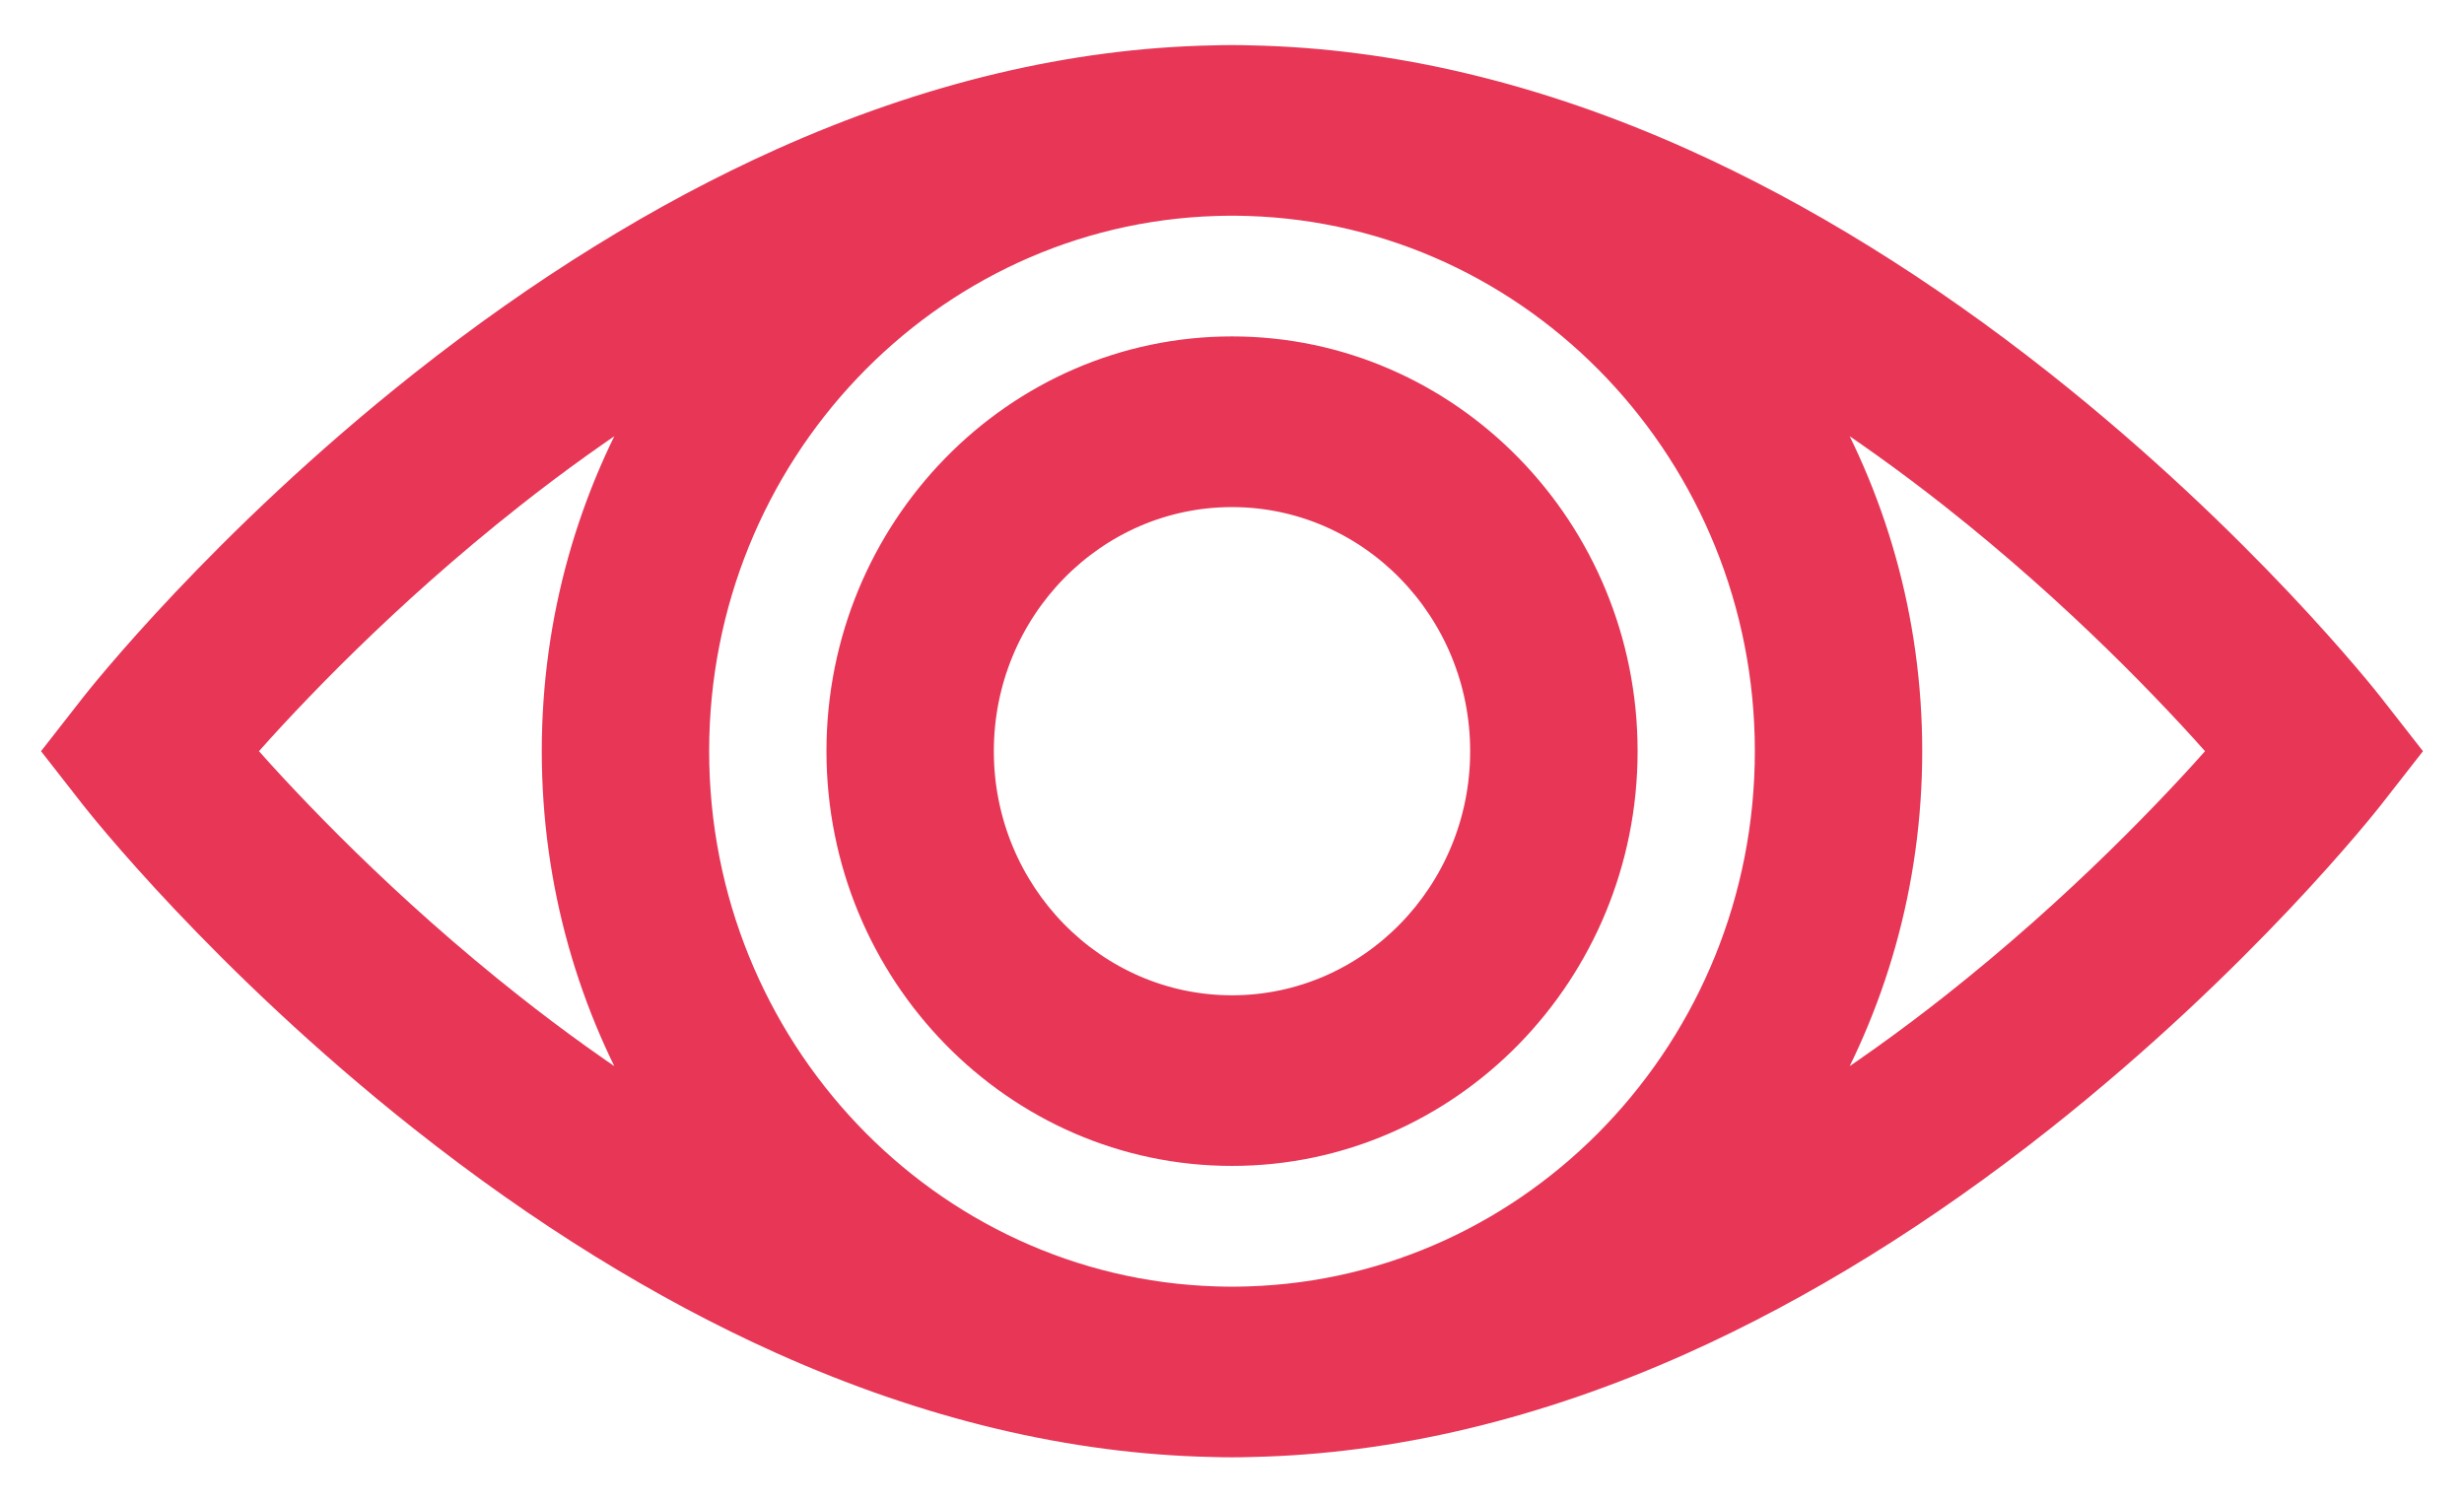
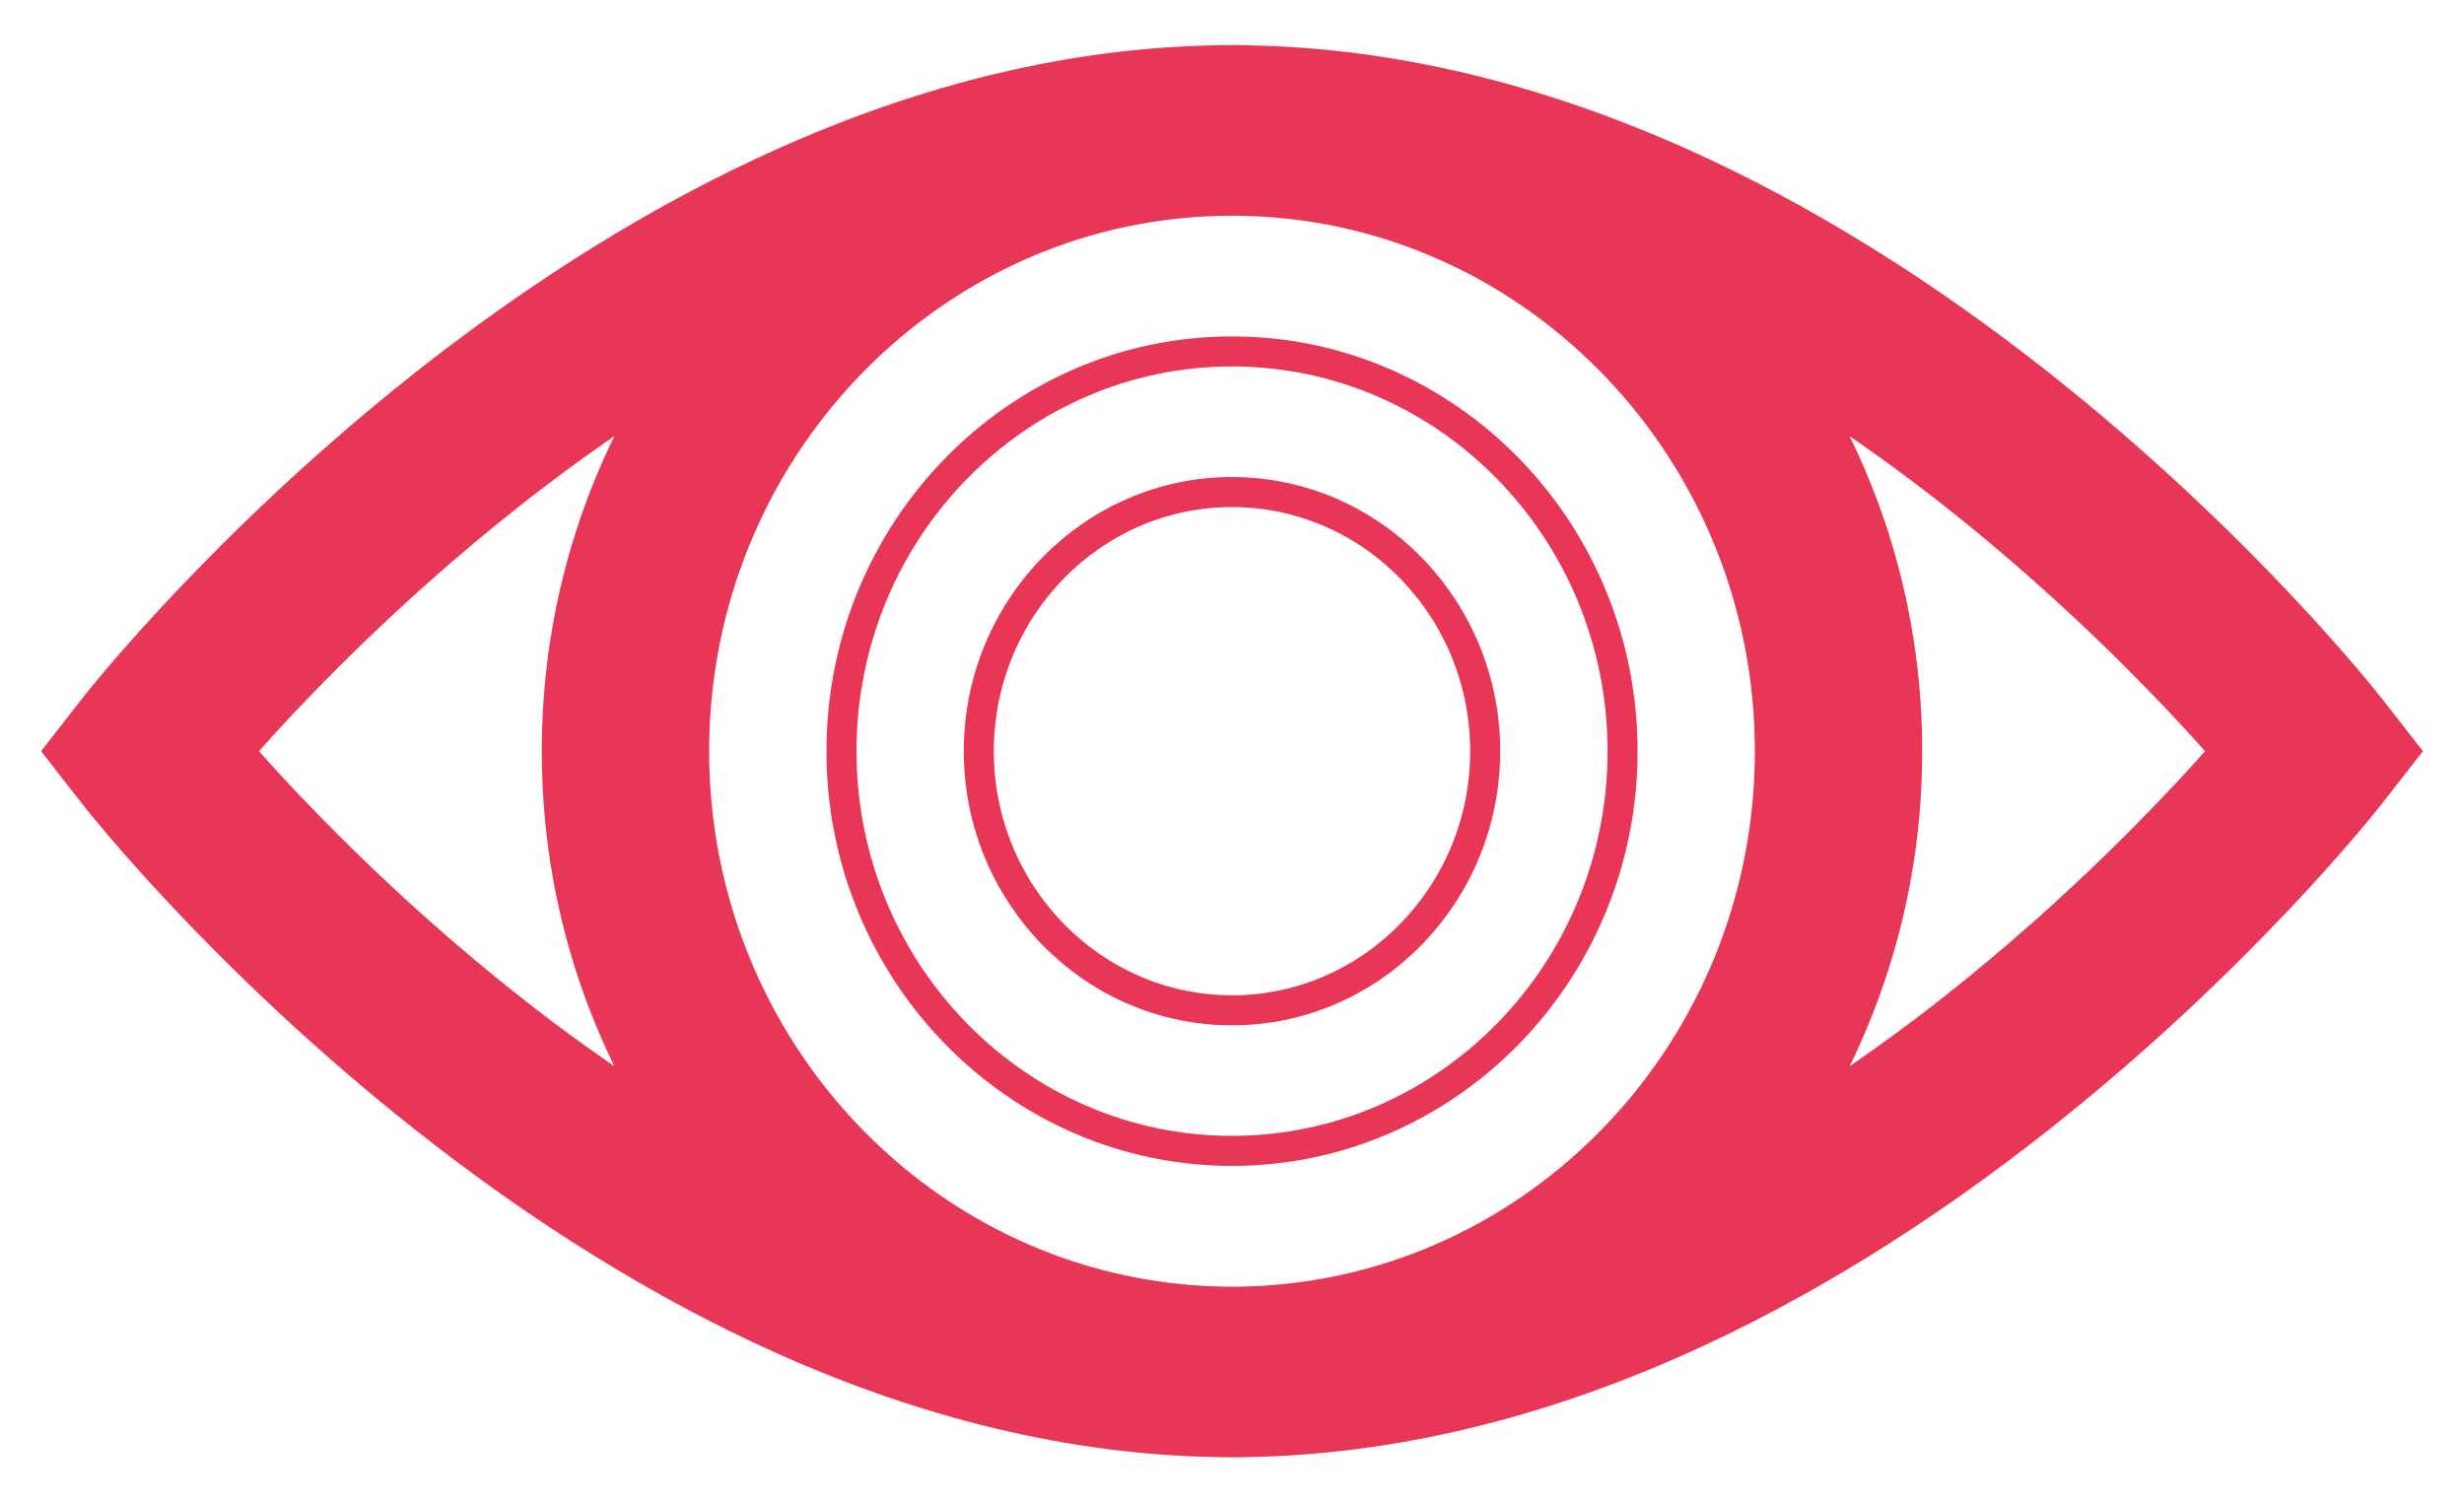
<svg xmlns="http://www.w3.org/2000/svg" width="41" height="25" viewBox="0 0 41 25" fill="none">
  <path d="M39.429 11.769C39.343 11.659 37.286 9.047 33.953 6.409C31.984 4.852 29.974 3.608 27.98 2.713C25.555 1.625 23.145 1.052 20.811 1.005C20.708 1.002 20.604 1 20.5 1C20.396 1 20.293 1.002 20.189 1.005C17.855 1.051 15.445 1.625 13.021 2.713C11.026 3.608 9.016 4.852 7.047 6.409C3.714 9.047 1.657 11.659 1.571 11.769L1 12.5L1.571 13.231C1.657 13.341 3.714 15.953 7.047 18.59C9.016 20.148 11.026 21.392 13.021 22.287C15.445 23.375 17.855 23.948 20.189 23.995C20.293 23.998 20.396 24 20.5 24C20.604 24 20.707 23.998 20.811 23.995C23.145 23.948 25.555 23.375 27.98 22.287C29.974 21.392 31.984 20.148 33.953 18.59C37.286 15.953 39.343 13.341 39.429 13.231L40 12.5L39.429 11.769ZM10.919 18.501C10.021 17.931 9.204 17.339 8.488 16.773C6.379 15.111 4.791 13.428 3.974 12.5C4.791 11.571 6.379 9.889 8.488 8.227C9.204 7.661 10.021 7.069 10.919 6.499C9.87 8.247 9.265 10.302 9.265 12.5C9.265 14.698 9.87 16.753 10.919 18.501ZM20.774 21.656C20.683 21.658 20.592 21.661 20.5 21.661C20.409 21.661 20.317 21.658 20.226 21.656C15.417 21.507 11.55 17.457 11.55 12.5C11.55 7.543 15.417 3.493 20.226 3.344C20.317 3.342 20.409 3.339 20.5 3.339C20.592 3.339 20.683 3.342 20.774 3.344C25.583 3.493 29.45 7.543 29.45 12.5C29.45 17.457 25.583 21.507 20.774 21.656ZM32.513 16.773C31.796 17.339 30.979 17.931 30.081 18.501C31.13 16.753 31.735 14.698 31.735 12.5C31.735 10.302 31.13 8.247 30.081 6.499C30.979 7.069 31.796 7.661 32.513 8.227C34.621 9.889 36.209 11.571 37.026 12.5C36.209 13.429 34.621 15.111 32.513 16.773Z" fill="#E73656" />
-   <path d="M20.5 5.848C16.917 5.848 14.002 8.832 14.002 12.5C14.002 16.168 16.917 19.151 20.5 19.151C24.084 19.151 26.999 16.168 26.999 12.5C26.999 8.832 24.084 5.848 20.5 5.848ZM20.5 16.812C18.177 16.812 16.287 14.878 16.287 12.5C16.287 10.122 18.177 8.188 20.5 8.188C22.823 8.188 24.713 10.122 24.713 12.5C24.713 14.878 22.823 16.812 20.5 16.812Z" fill="#E73656" />
  <path d="M39.429 11.769C39.343 11.659 37.286 9.047 33.953 6.409C31.984 4.852 29.974 3.608 27.98 2.713C25.555 1.625 23.145 1.052 20.811 1.005C20.708 1.002 20.604 1 20.5 1C20.396 1 20.293 1.002 20.189 1.005C17.855 1.051 15.445 1.625 13.021 2.713C11.026 3.608 9.016 4.852 7.047 6.409C3.714 9.047 1.657 11.659 1.571 11.769L1 12.5L1.571 13.231C1.657 13.341 3.714 15.953 7.047 18.59C9.016 20.148 11.026 21.392 13.021 22.287C15.445 23.375 17.855 23.948 20.189 23.995C20.293 23.998 20.396 24 20.5 24C20.604 24 20.707 23.998 20.811 23.995C23.145 23.948 25.555 23.375 27.98 22.287C29.974 21.392 31.984 20.148 33.953 18.59C37.286 15.953 39.343 13.341 39.429 13.231L40 12.5L39.429 11.769ZM10.919 18.501C10.021 17.931 9.204 17.339 8.488 16.773C6.379 15.111 4.791 13.428 3.974 12.5C4.791 11.571 6.379 9.889 8.488 8.227C9.204 7.661 10.021 7.069 10.919 6.499C9.87 8.247 9.265 10.302 9.265 12.5C9.265 14.698 9.87 16.753 10.919 18.501ZM20.774 21.656C20.683 21.658 20.592 21.661 20.5 21.661C20.409 21.661 20.317 21.658 20.226 21.656C15.417 21.507 11.55 17.457 11.55 12.5C11.55 7.543 15.417 3.493 20.226 3.344C20.317 3.342 20.409 3.339 20.5 3.339C20.592 3.339 20.683 3.342 20.774 3.344C25.583 3.493 29.45 7.543 29.45 12.5C29.45 17.457 25.583 21.507 20.774 21.656ZM32.513 16.773C31.796 17.339 30.979 17.931 30.081 18.501C31.13 16.753 31.735 14.698 31.735 12.5C31.735 10.302 31.13 8.247 30.081 6.499C30.979 7.069 31.796 7.661 32.513 8.227C34.621 9.889 36.209 11.571 37.026 12.5C36.209 13.429 34.621 15.111 32.513 16.773Z" stroke="#E73656" stroke-width="0.5" />
  <path d="M20.5 5.848C16.917 5.848 14.002 8.832 14.002 12.5C14.002 16.168 16.917 19.151 20.5 19.151C24.084 19.151 26.999 16.168 26.999 12.5C26.999 8.832 24.084 5.848 20.5 5.848ZM20.5 16.812C18.177 16.812 16.287 14.878 16.287 12.5C16.287 10.122 18.177 8.188 20.5 8.188C22.823 8.188 24.713 10.122 24.713 12.5C24.713 14.878 22.823 16.812 20.5 16.812Z" stroke="#E73656" stroke-width="0.5" />
</svg>